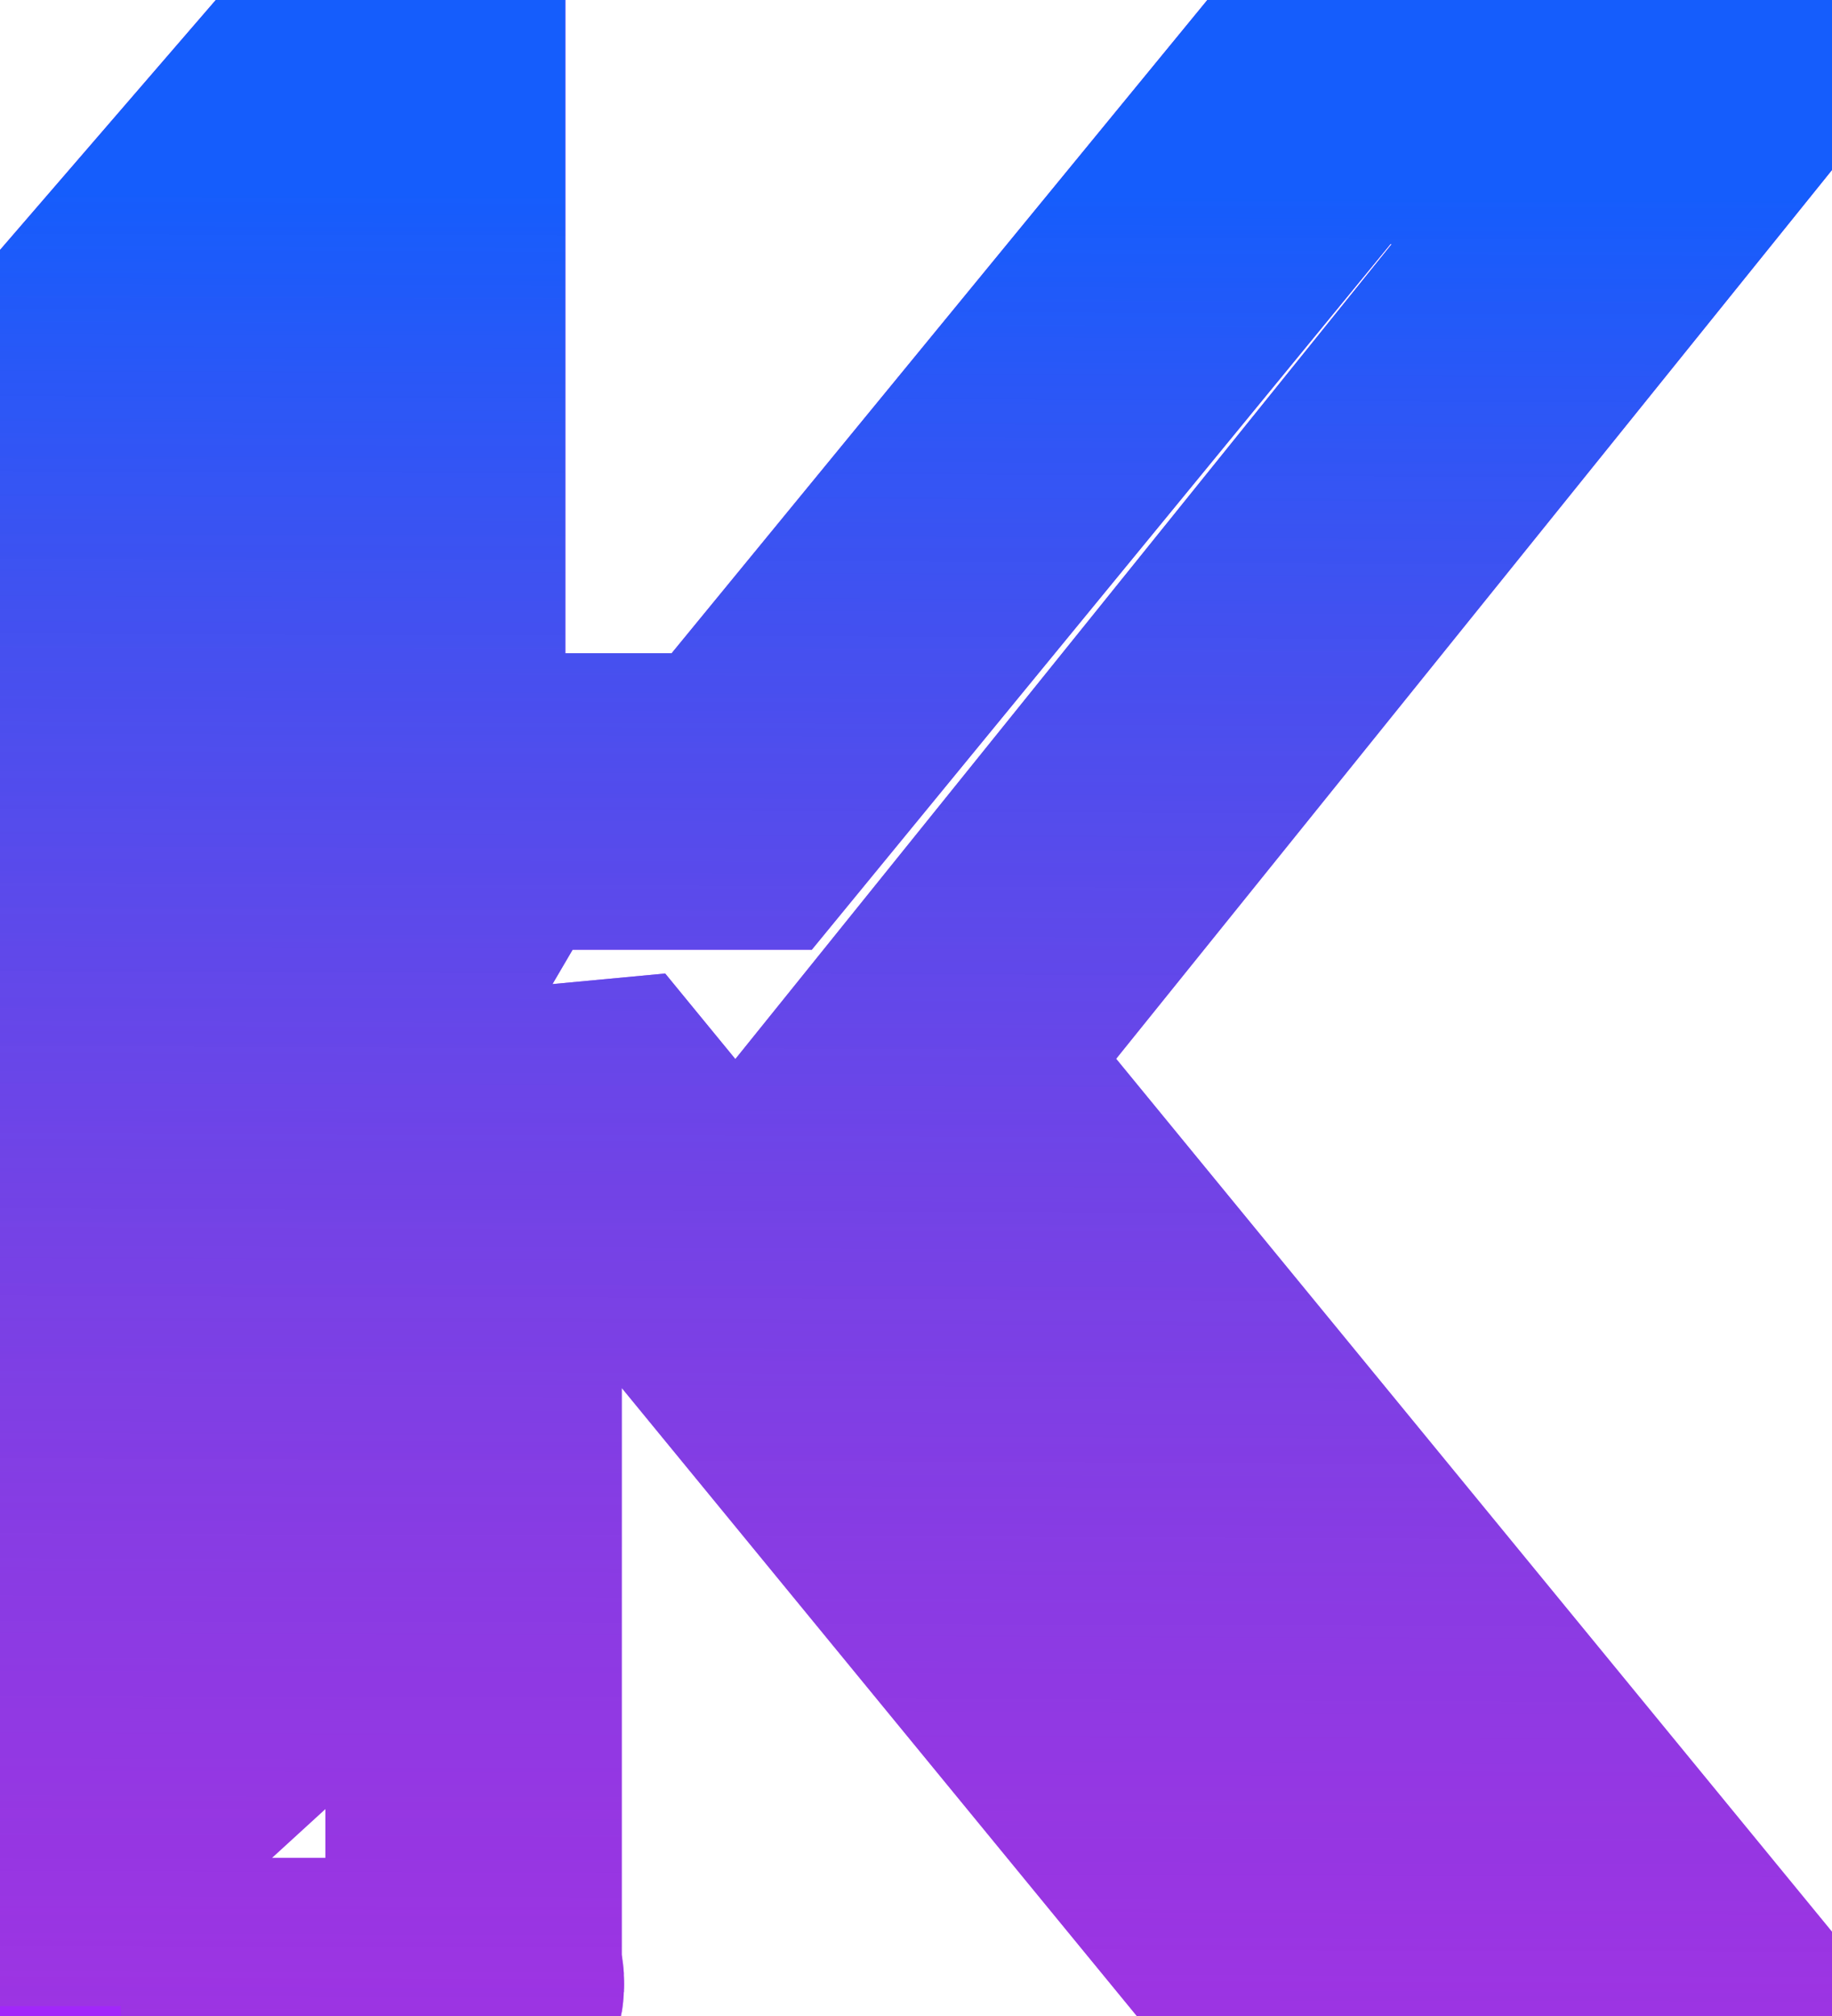
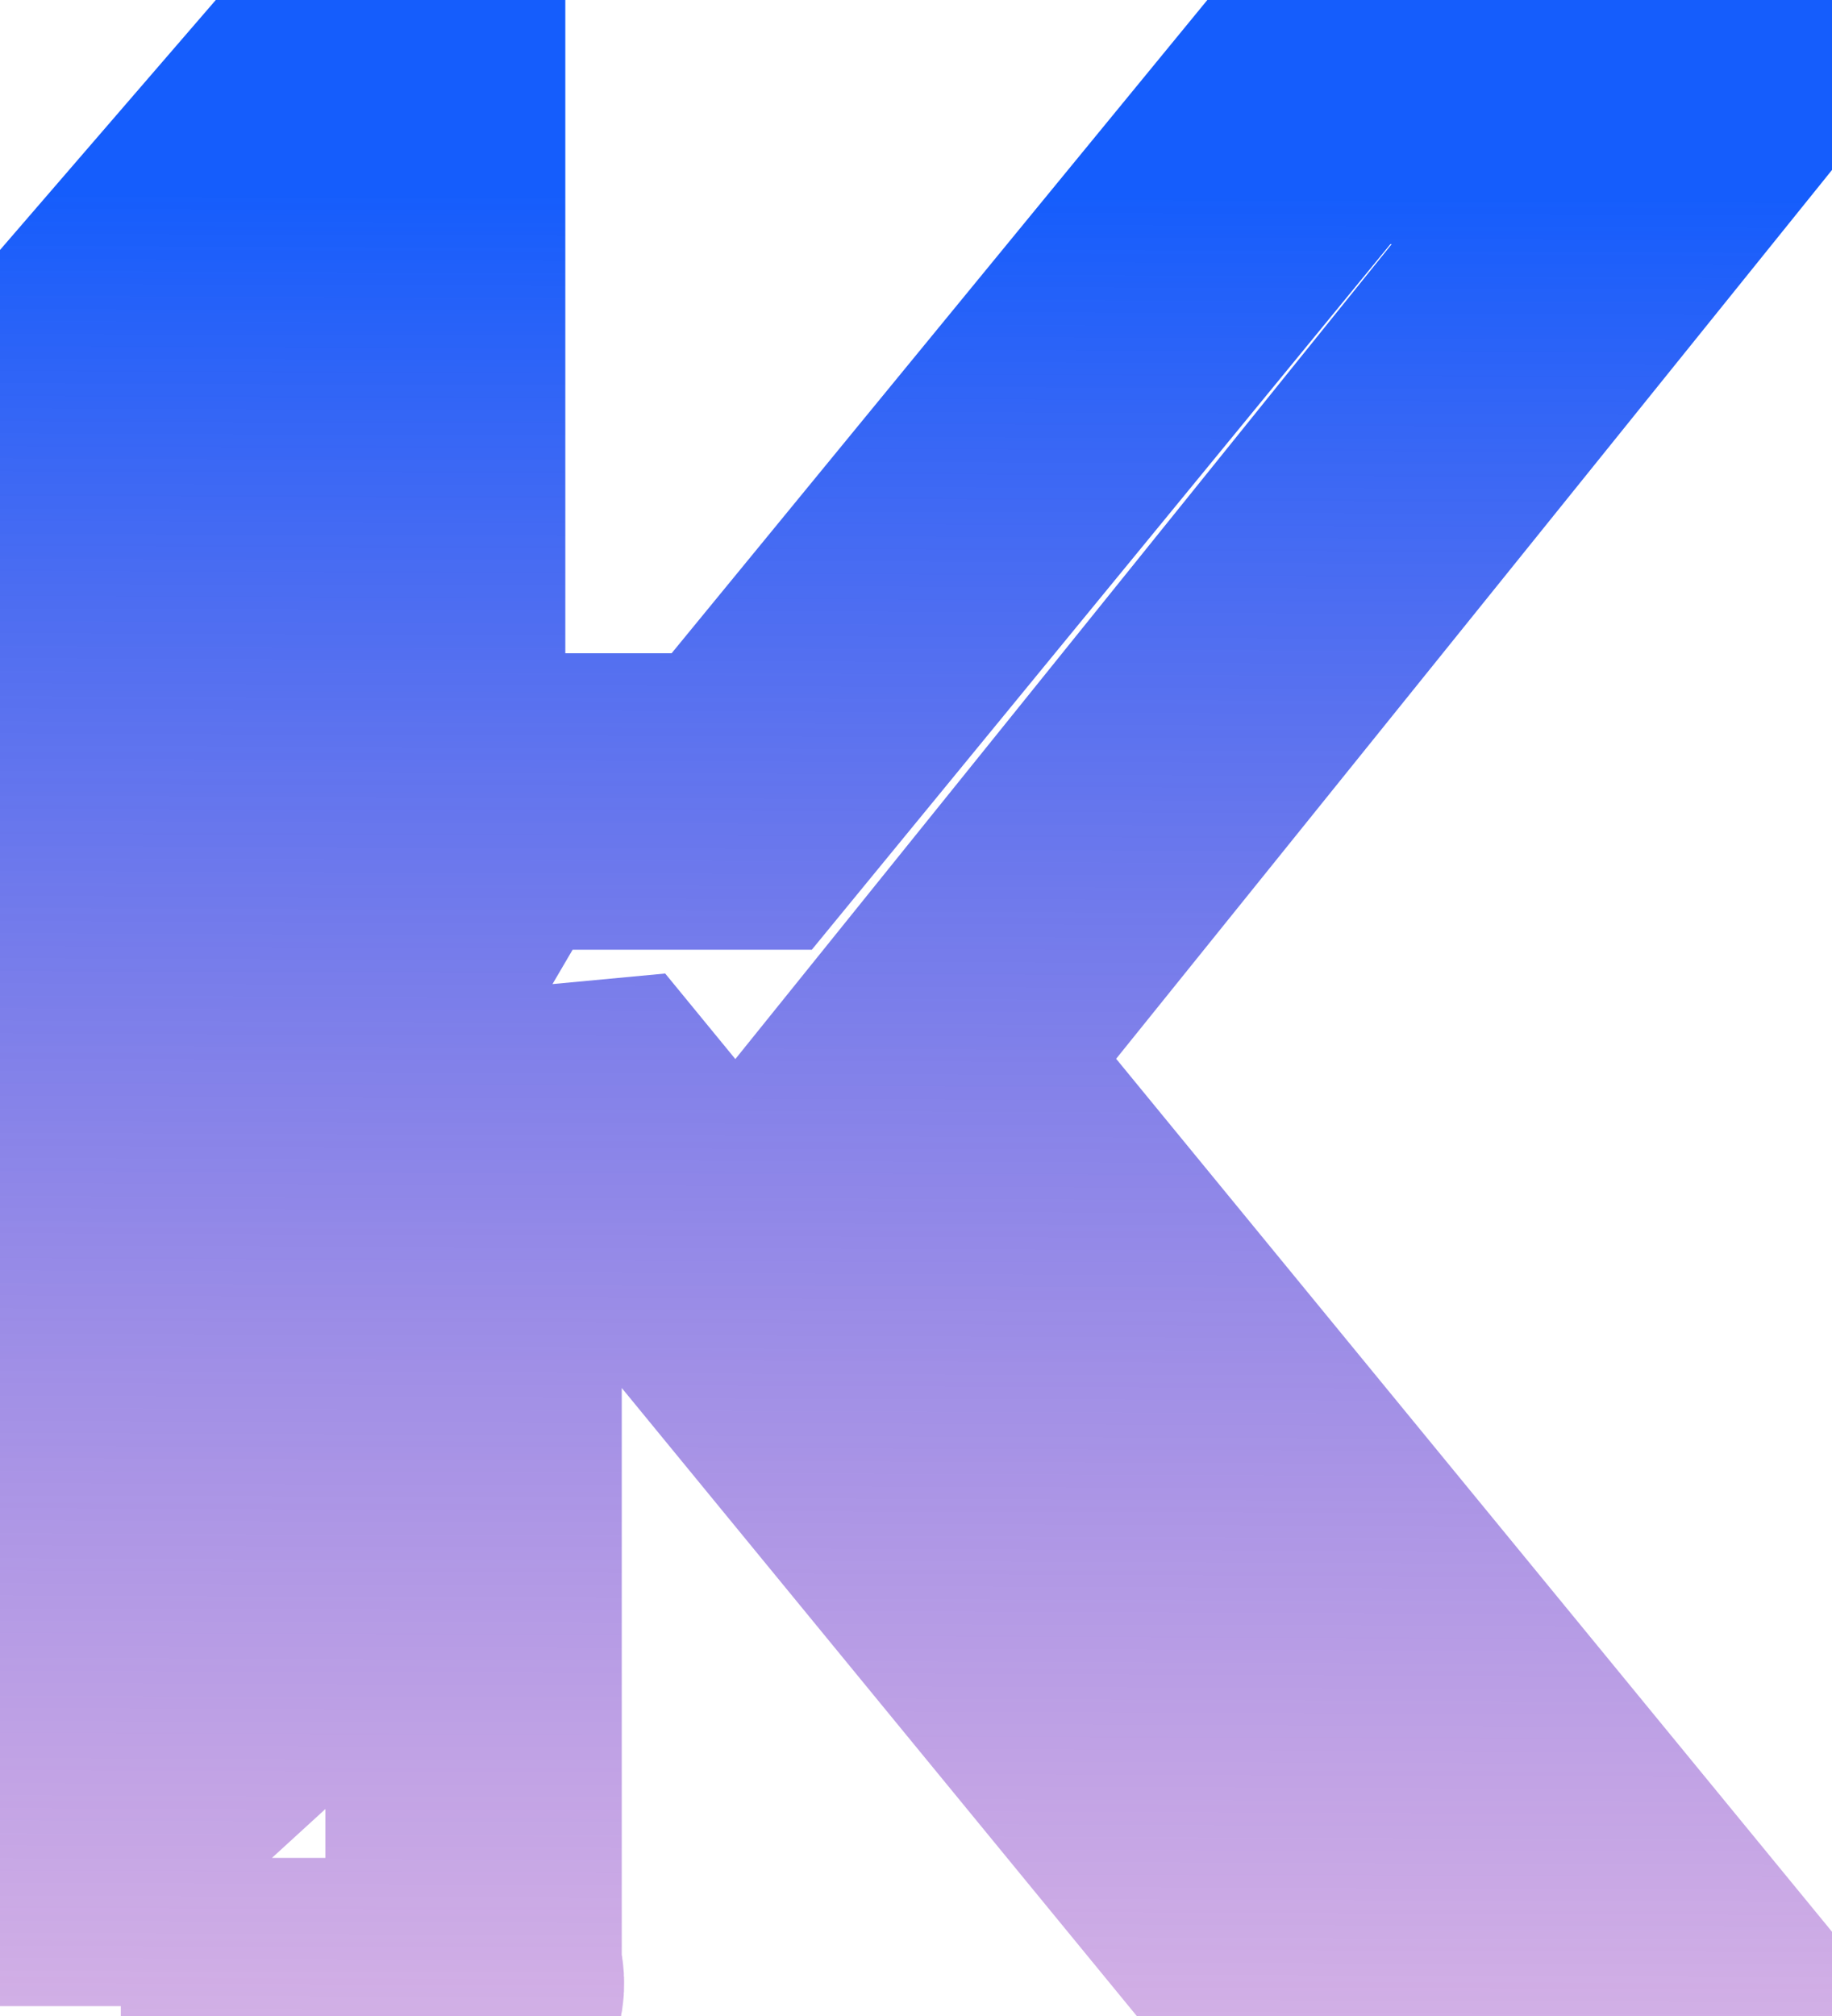
<svg xmlns="http://www.w3.org/2000/svg" className="text-black md:font-bold md:text-[#ab7346]" width="40" height="44" viewBox="0 0 163 204" fill="none">
-   <path d="M29.571 1L1 34.086V203H33.857C37.286 203 37.191 200.678 36.714 199.517V149.017L31 154.241V115.931L49.571 114.19L122.429 203H161L82.429 107.224L161 9.707H122.429L63.857 81.103H38.143L31 93.293V2.741L29.571 1Z" stroke="#9810fa" stroke-opacity="0.9" stroke-width="30" />
  <path d="M1 203V34.086L29.571 1L31 2.741V93.293L38.143 81.103H63.857L122.429 9.707H161L82.429 107.224L161 203H122.429L49.571 114.19L31 115.931V154.241L36.714 149.017V199.517C37.191 200.678 37.286 203 33.857 203M1 203C10.524 203 30.429 203 33.857 203M1 203H33.857" stroke="url(#paint0_linear)" stroke-width="30" />
  <defs>
    <linearGradient id="paint0_linear" x1="205.549" y1="20.017" x2="204.338" y2="342.461" gradientUnits="userSpaceOnUse">
      <stop stop-color="#155dfc" />
      <stop offset="1" stop-color="#f6339a" stop-opacity="0" />
    </linearGradient>
  </defs>
</svg>